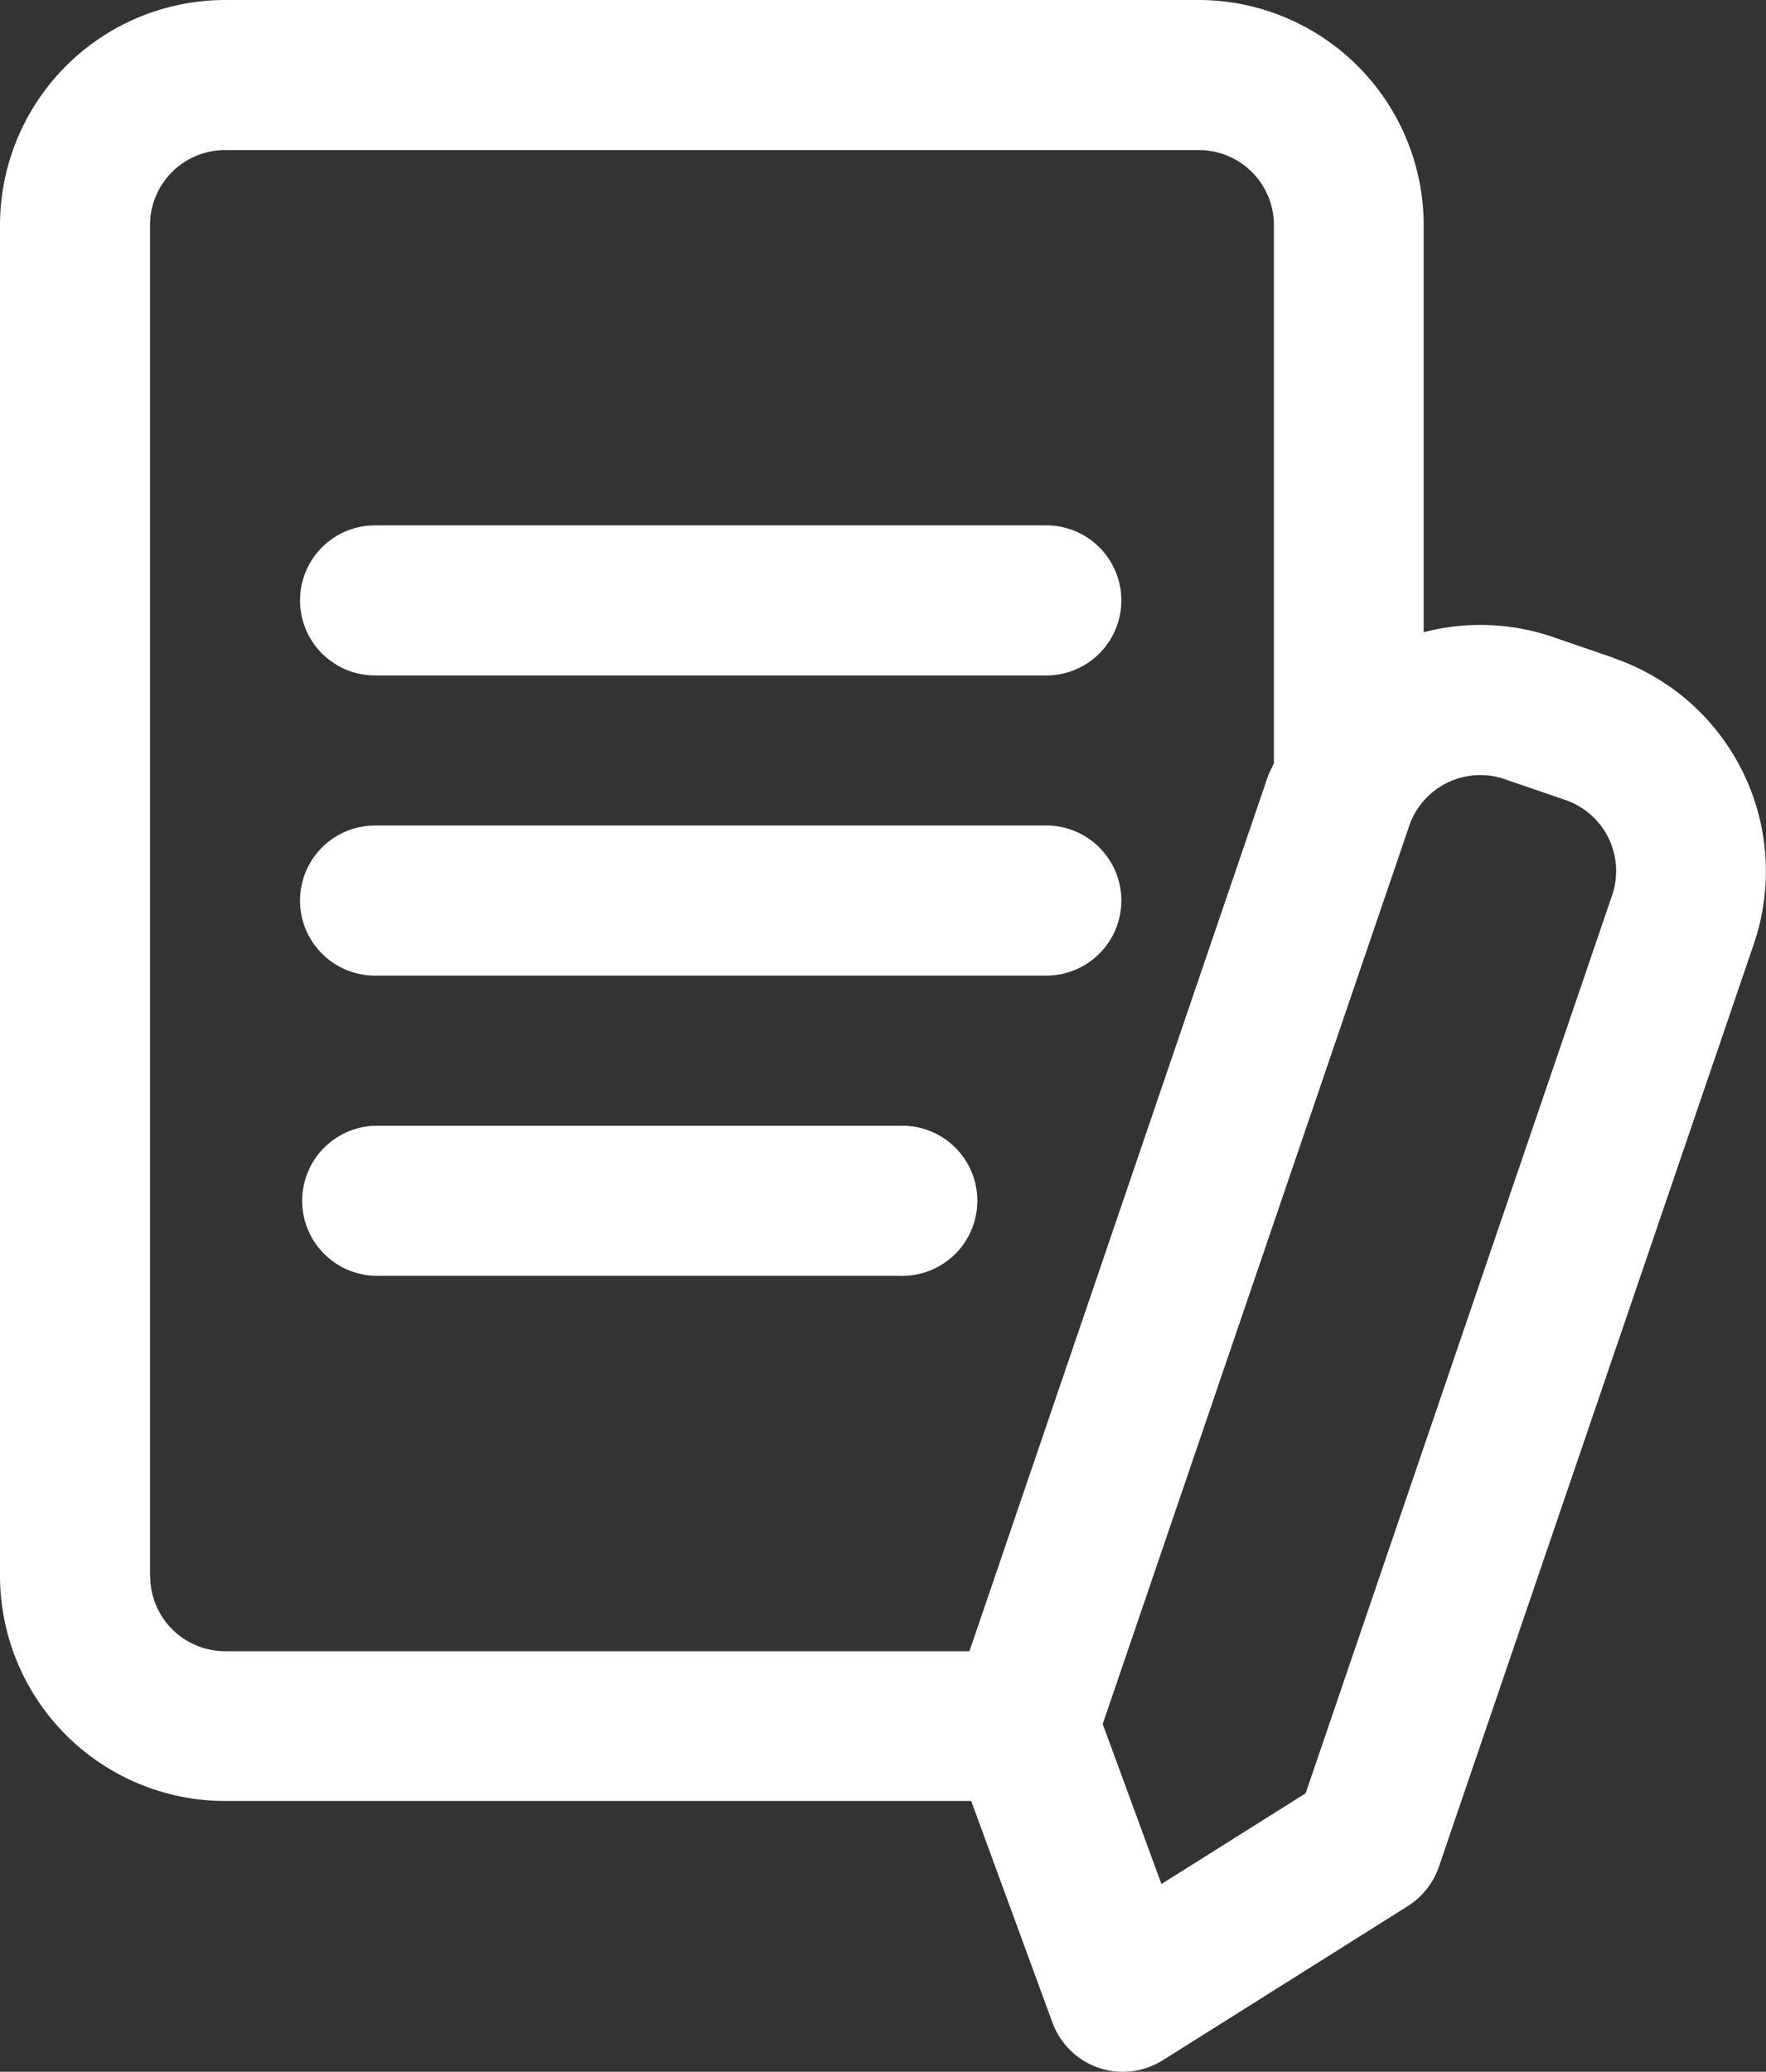
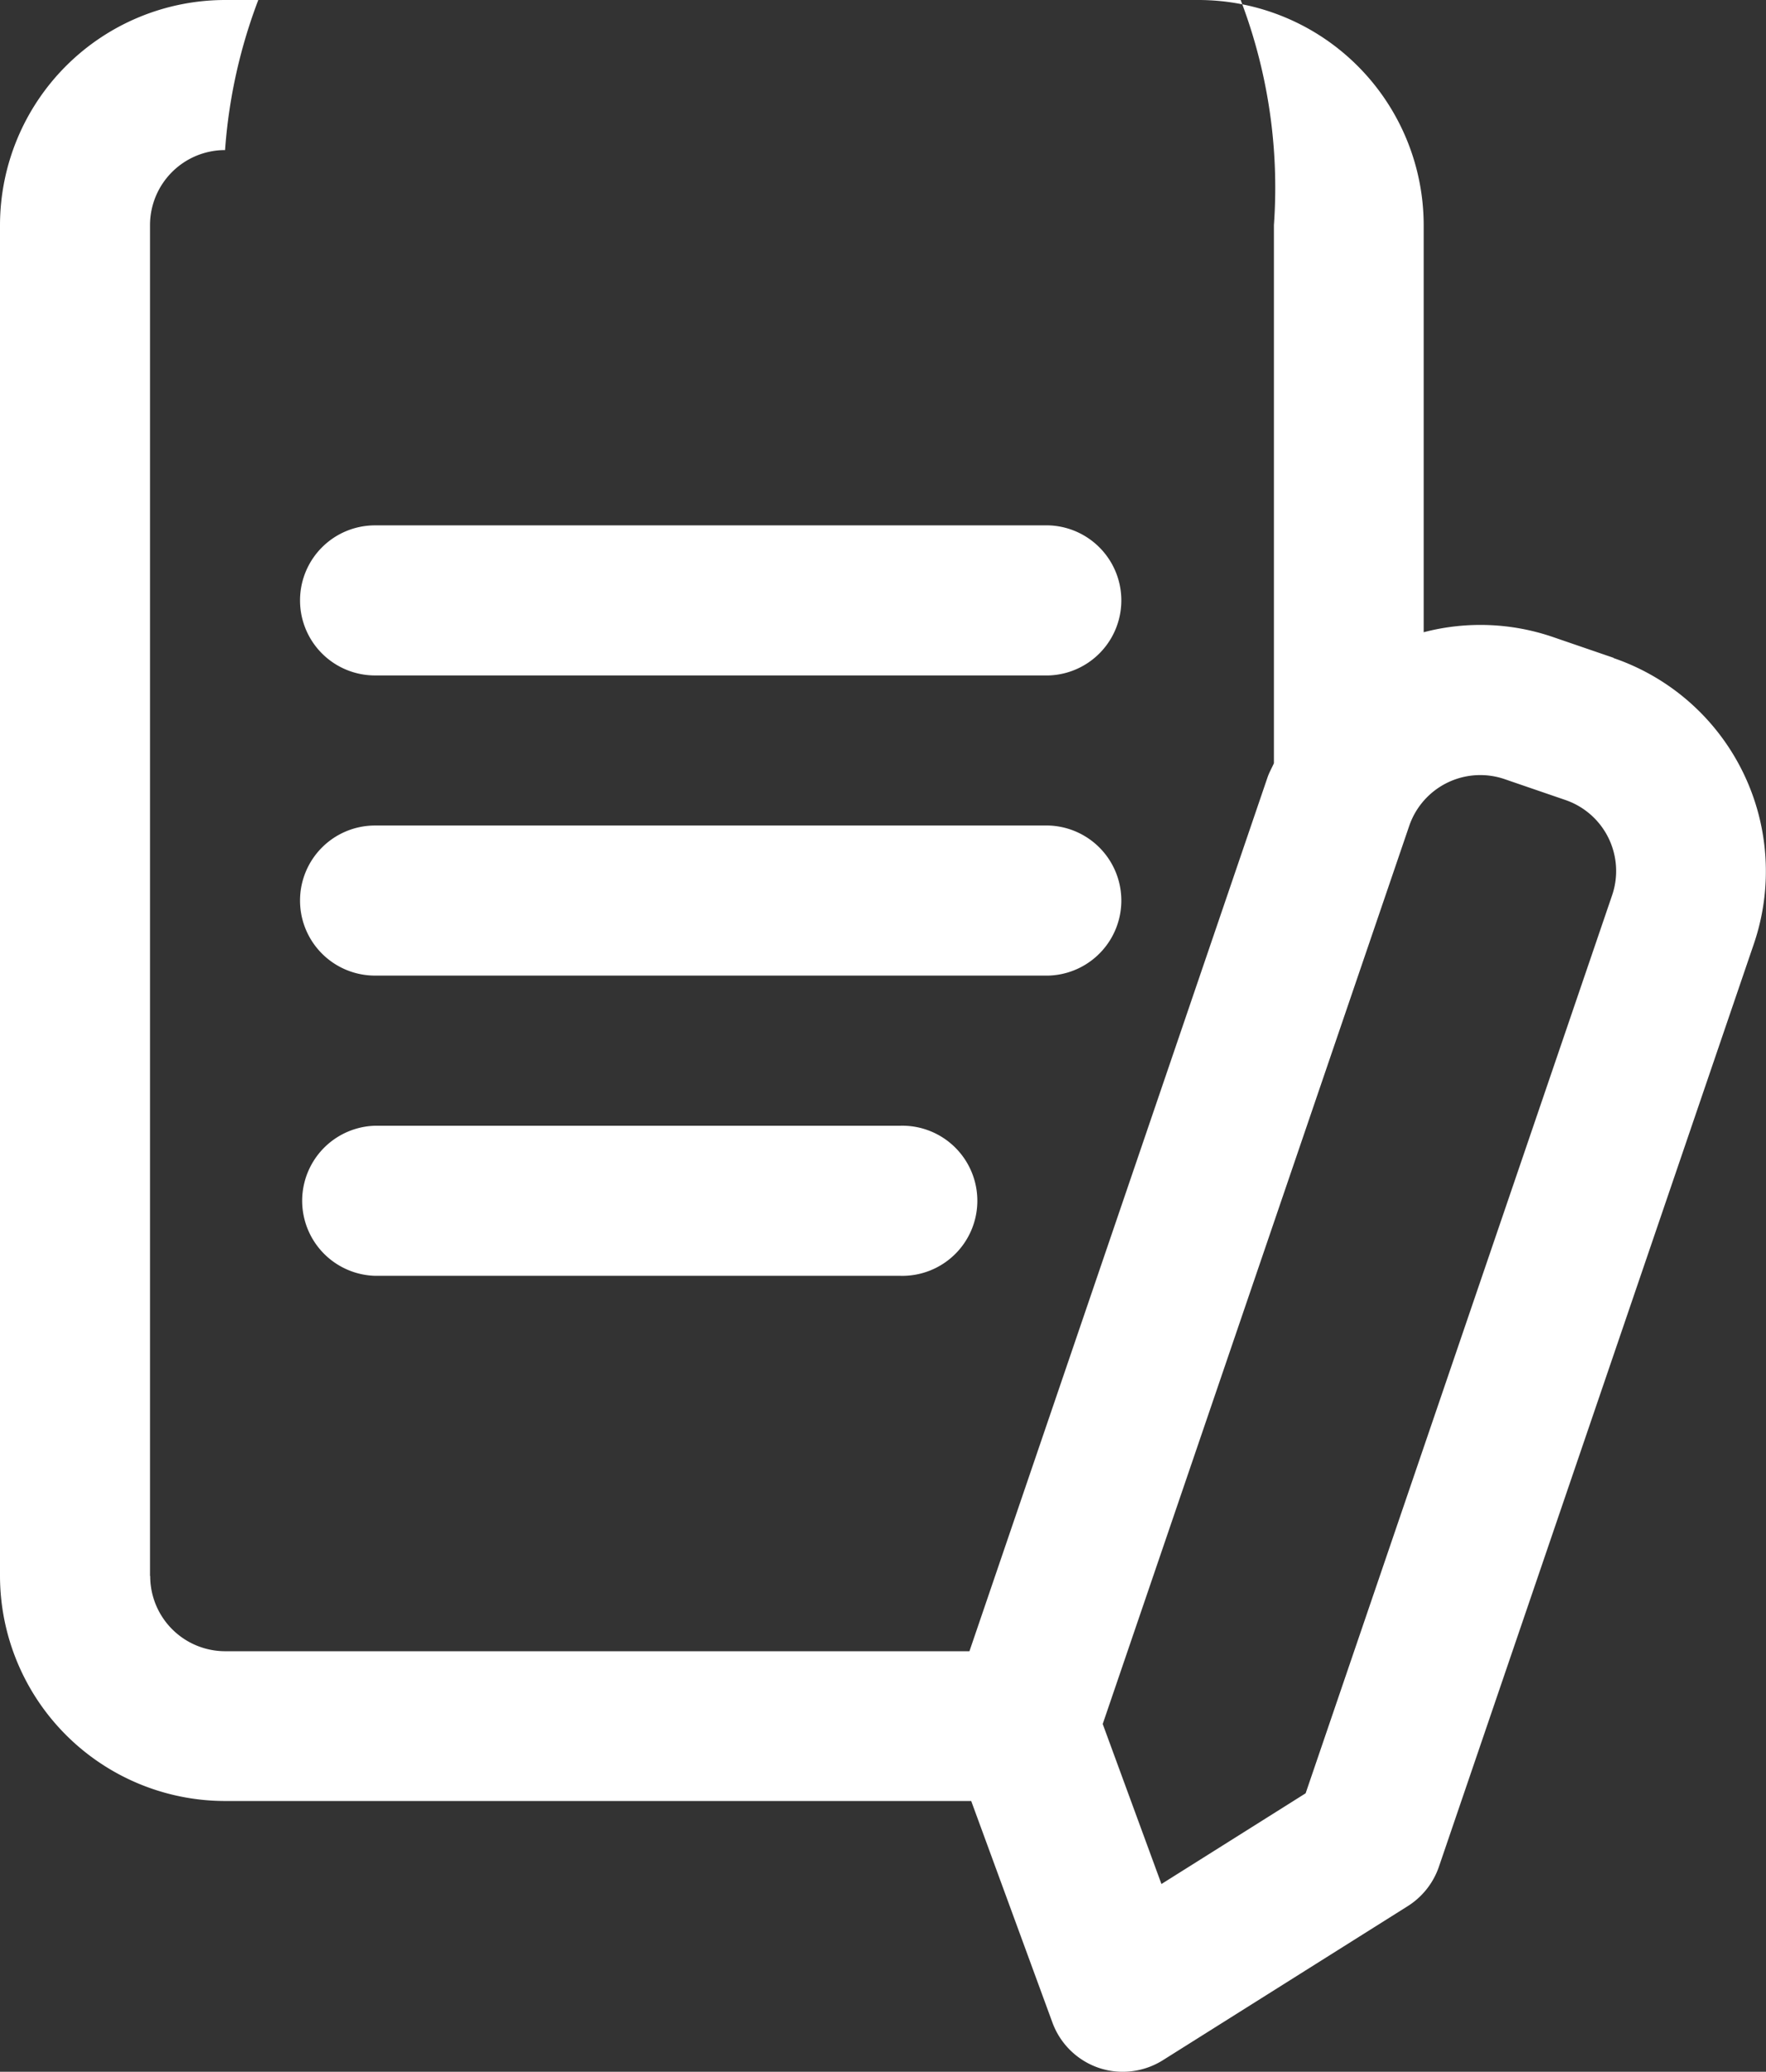
<svg xmlns="http://www.w3.org/2000/svg" width="29.112" height="34.139" viewBox="0 0 29.112 34.139">
  <rect x="0" y="0" width="29.112" height="34.139" fill="#333333" stroke="none" />
  <g id="Group_97" data-name="Group 97" transform="translate(0 0)">
-     <path id="Path_55" data-name="Path 55" d="M39.1,17.09l-1-.343a3.689,3.689,0,0,0-2.131-.079V9.96a3.714,3.714,0,0,0-3.71-3.71H16.21A3.714,3.714,0,0,0,12.5,9.96V32.217a3.714,3.714,0,0,0,3.71,3.71h12.3l1.339,3.651a1.24,1.24,0,0,0,.76.745,1.227,1.227,0,0,0,.4.066,1.247,1.247,0,0,0,.658-.189l4.04-2.541a1.244,1.244,0,0,0,.512-.646L41.413,21.8A3.713,3.713,0,0,0,39.1,17.094ZM14.973,32.217V9.96A1.237,1.237,0,0,1,16.21,8.723h16.05A1.237,1.237,0,0,1,33.5,9.96v8.867c-.034.077-.077.15-.105.232l-4.914,14.4-12.268,0a1.237,1.237,0,0,1-1.237-1.237ZM39.076,21,34.023,35.8l-2.377,1.495-.968-2.637,5.053-14.8a1.238,1.238,0,0,1,1.57-.77l1,.343A1.237,1.237,0,0,1,39.076,21Zm-21.63-4.856a1.236,1.236,0,0,1,1.237-1.237h11.1a1.237,1.237,0,0,1,0,2.473h-11.1A1.236,1.236,0,0,1,17.446,16.142Zm0,4.946a1.236,1.236,0,0,1,1.237-1.237h11.1a1.237,1.237,0,0,1,0,2.473h-11.1A1.236,1.236,0,0,1,17.446,21.089Zm9.892,6.183H18.683a1.237,1.237,0,0,1,0-2.473h8.656a1.237,1.237,0,1,1,0,2.473Z" transform="translate(-12.5 -6.25)" fill="#fff" />
+     <path id="Path_55" data-name="Path 55" d="M39.1,17.09l-1-.343a3.689,3.689,0,0,0-2.131-.079V9.96a3.714,3.714,0,0,0-3.71-3.71H16.21A3.714,3.714,0,0,0,12.5,9.96V32.217a3.714,3.714,0,0,0,3.71,3.71h12.3l1.339,3.651a1.24,1.24,0,0,0,.76.745,1.227,1.227,0,0,0,.4.066,1.247,1.247,0,0,0,.658-.189l4.04-2.541a1.244,1.244,0,0,0,.512-.646L41.413,21.8A3.713,3.713,0,0,0,39.1,17.094ZM14.973,32.217V9.96A1.237,1.237,0,0,1,16.21,8.723A1.237,1.237,0,0,1,33.5,9.96v8.867c-.034.077-.077.15-.105.232l-4.914,14.4-12.268,0a1.237,1.237,0,0,1-1.237-1.237ZM39.076,21,34.023,35.8l-2.377,1.495-.968-2.637,5.053-14.8a1.238,1.238,0,0,1,1.57-.77l1,.343A1.237,1.237,0,0,1,39.076,21Zm-21.63-4.856a1.236,1.236,0,0,1,1.237-1.237h11.1a1.237,1.237,0,0,1,0,2.473h-11.1A1.236,1.236,0,0,1,17.446,16.142Zm0,4.946a1.236,1.236,0,0,1,1.237-1.237h11.1a1.237,1.237,0,0,1,0,2.473h-11.1A1.236,1.236,0,0,1,17.446,21.089Zm9.892,6.183H18.683a1.237,1.237,0,0,1,0-2.473h8.656a1.237,1.237,0,1,1,0,2.473Z" transform="translate(-12.5 -6.25)" fill="#fff" />
  </g>
</svg>